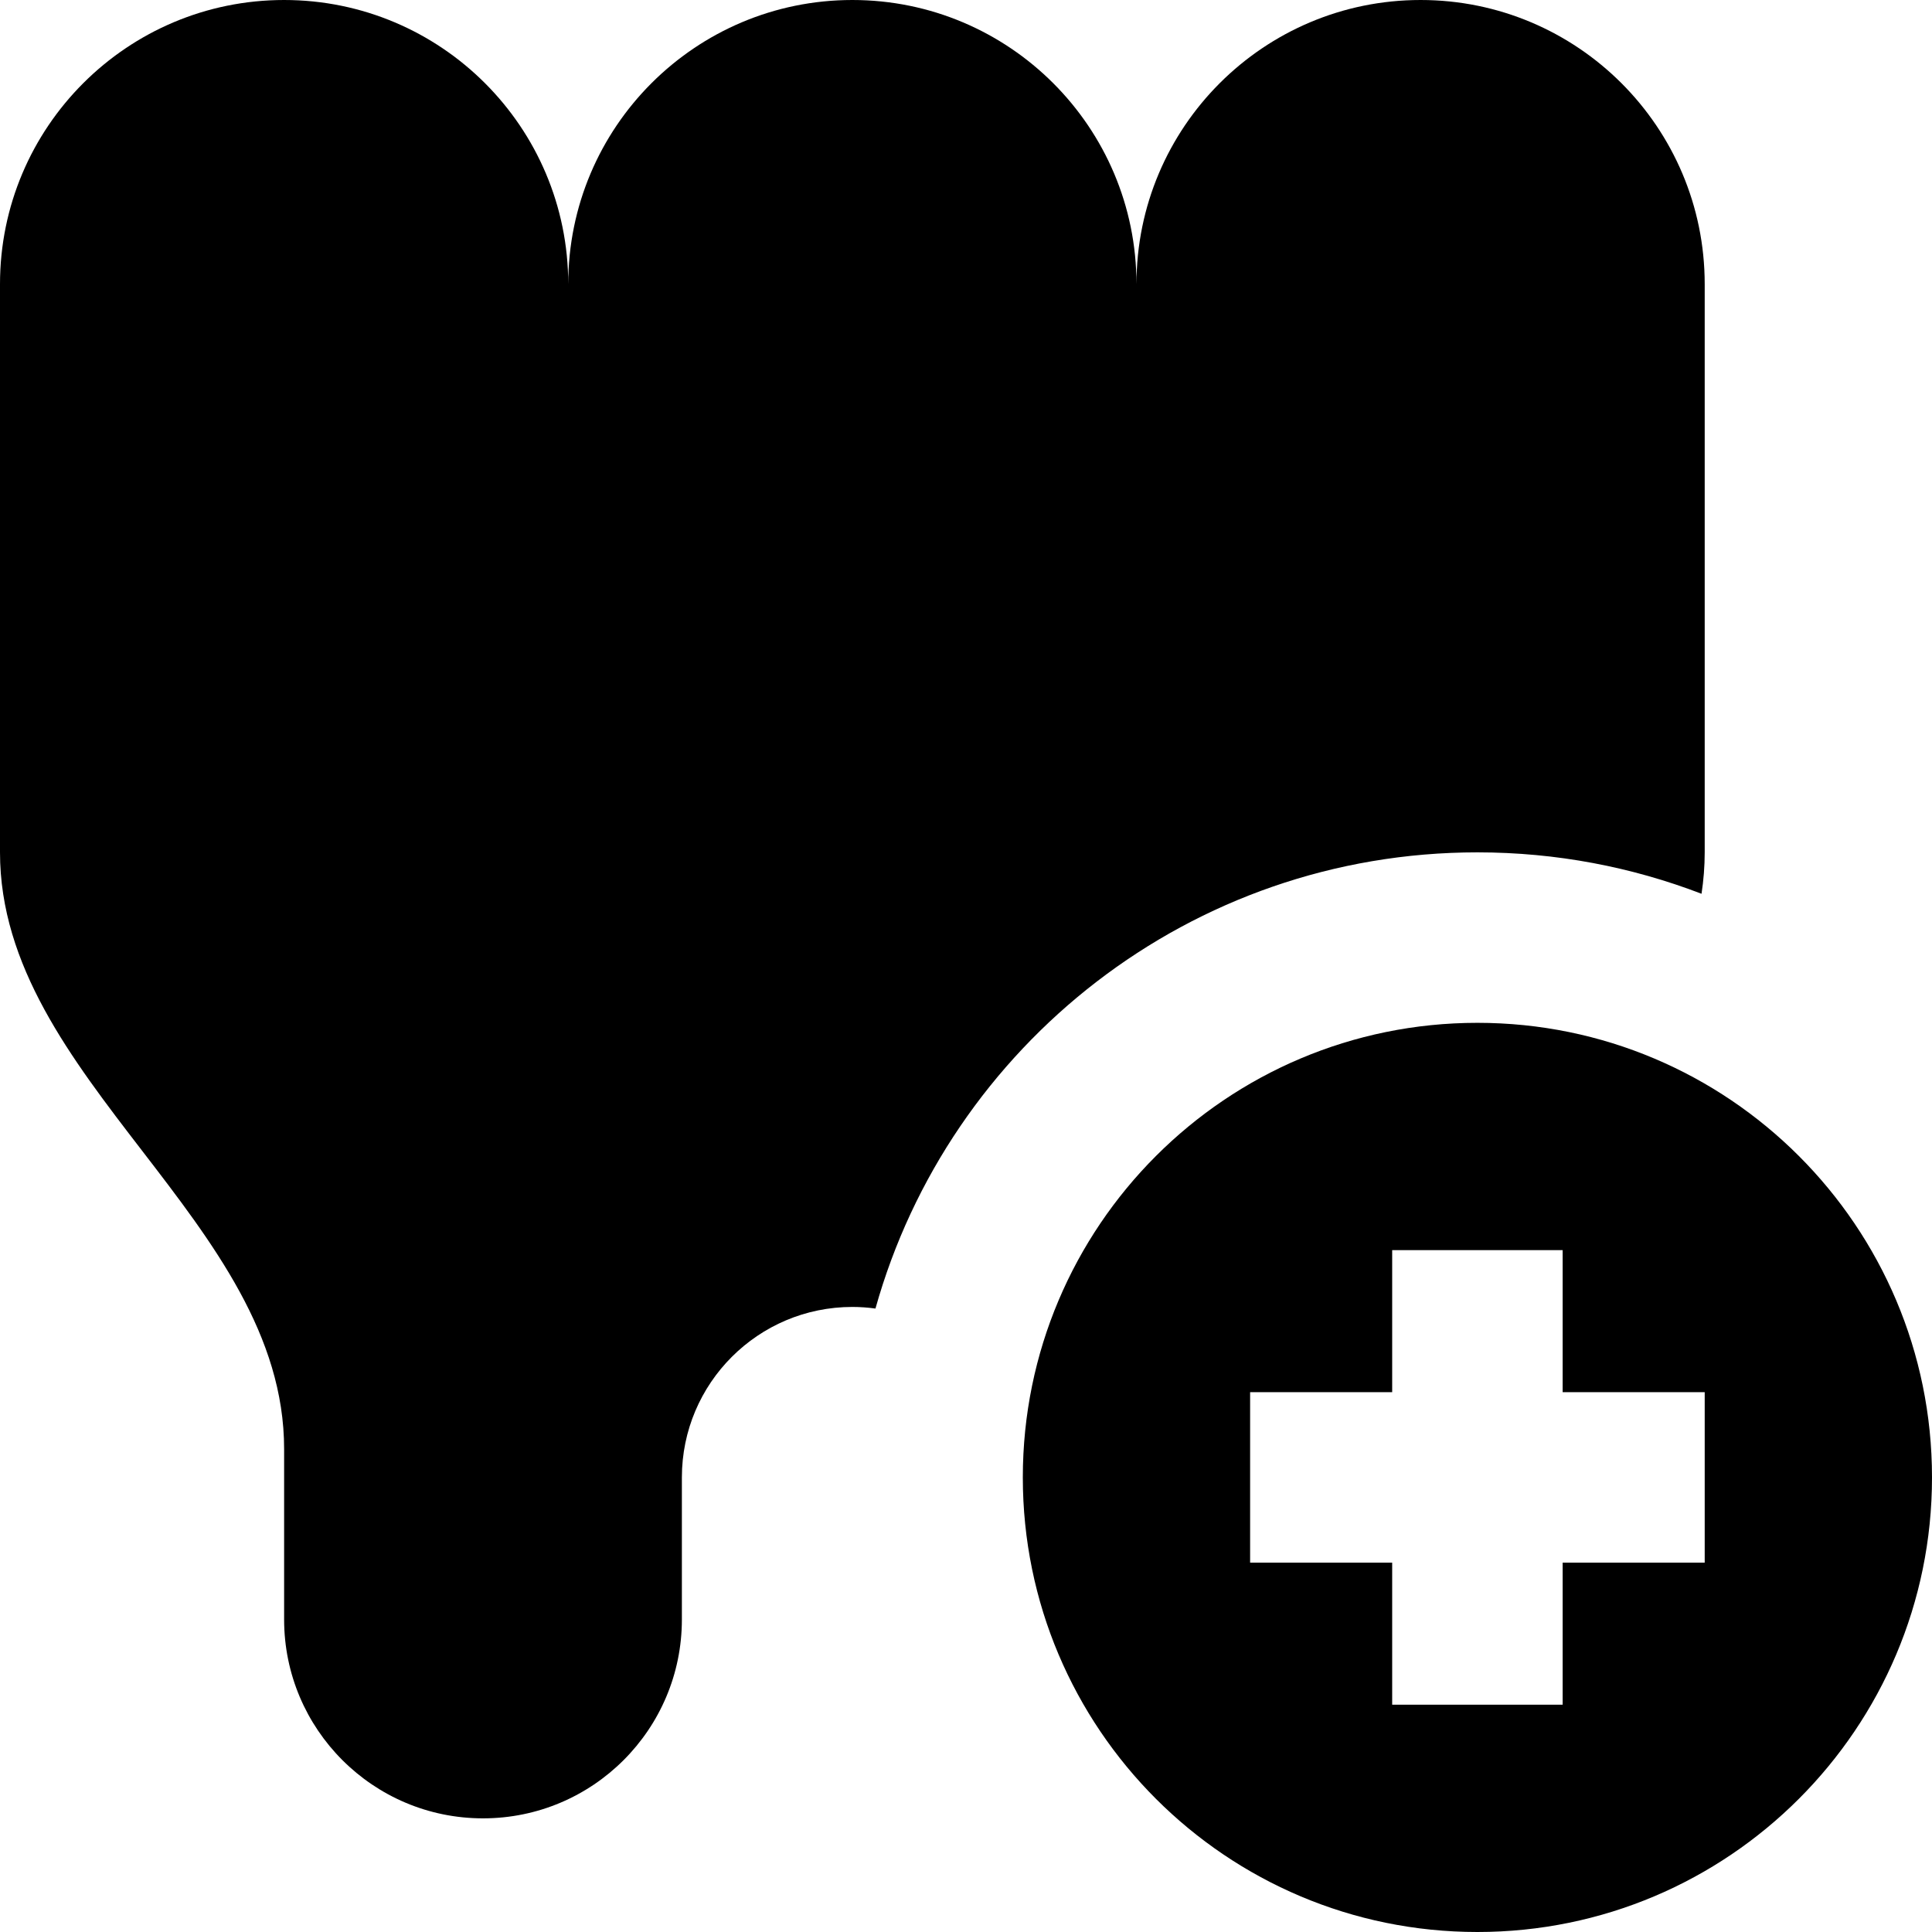
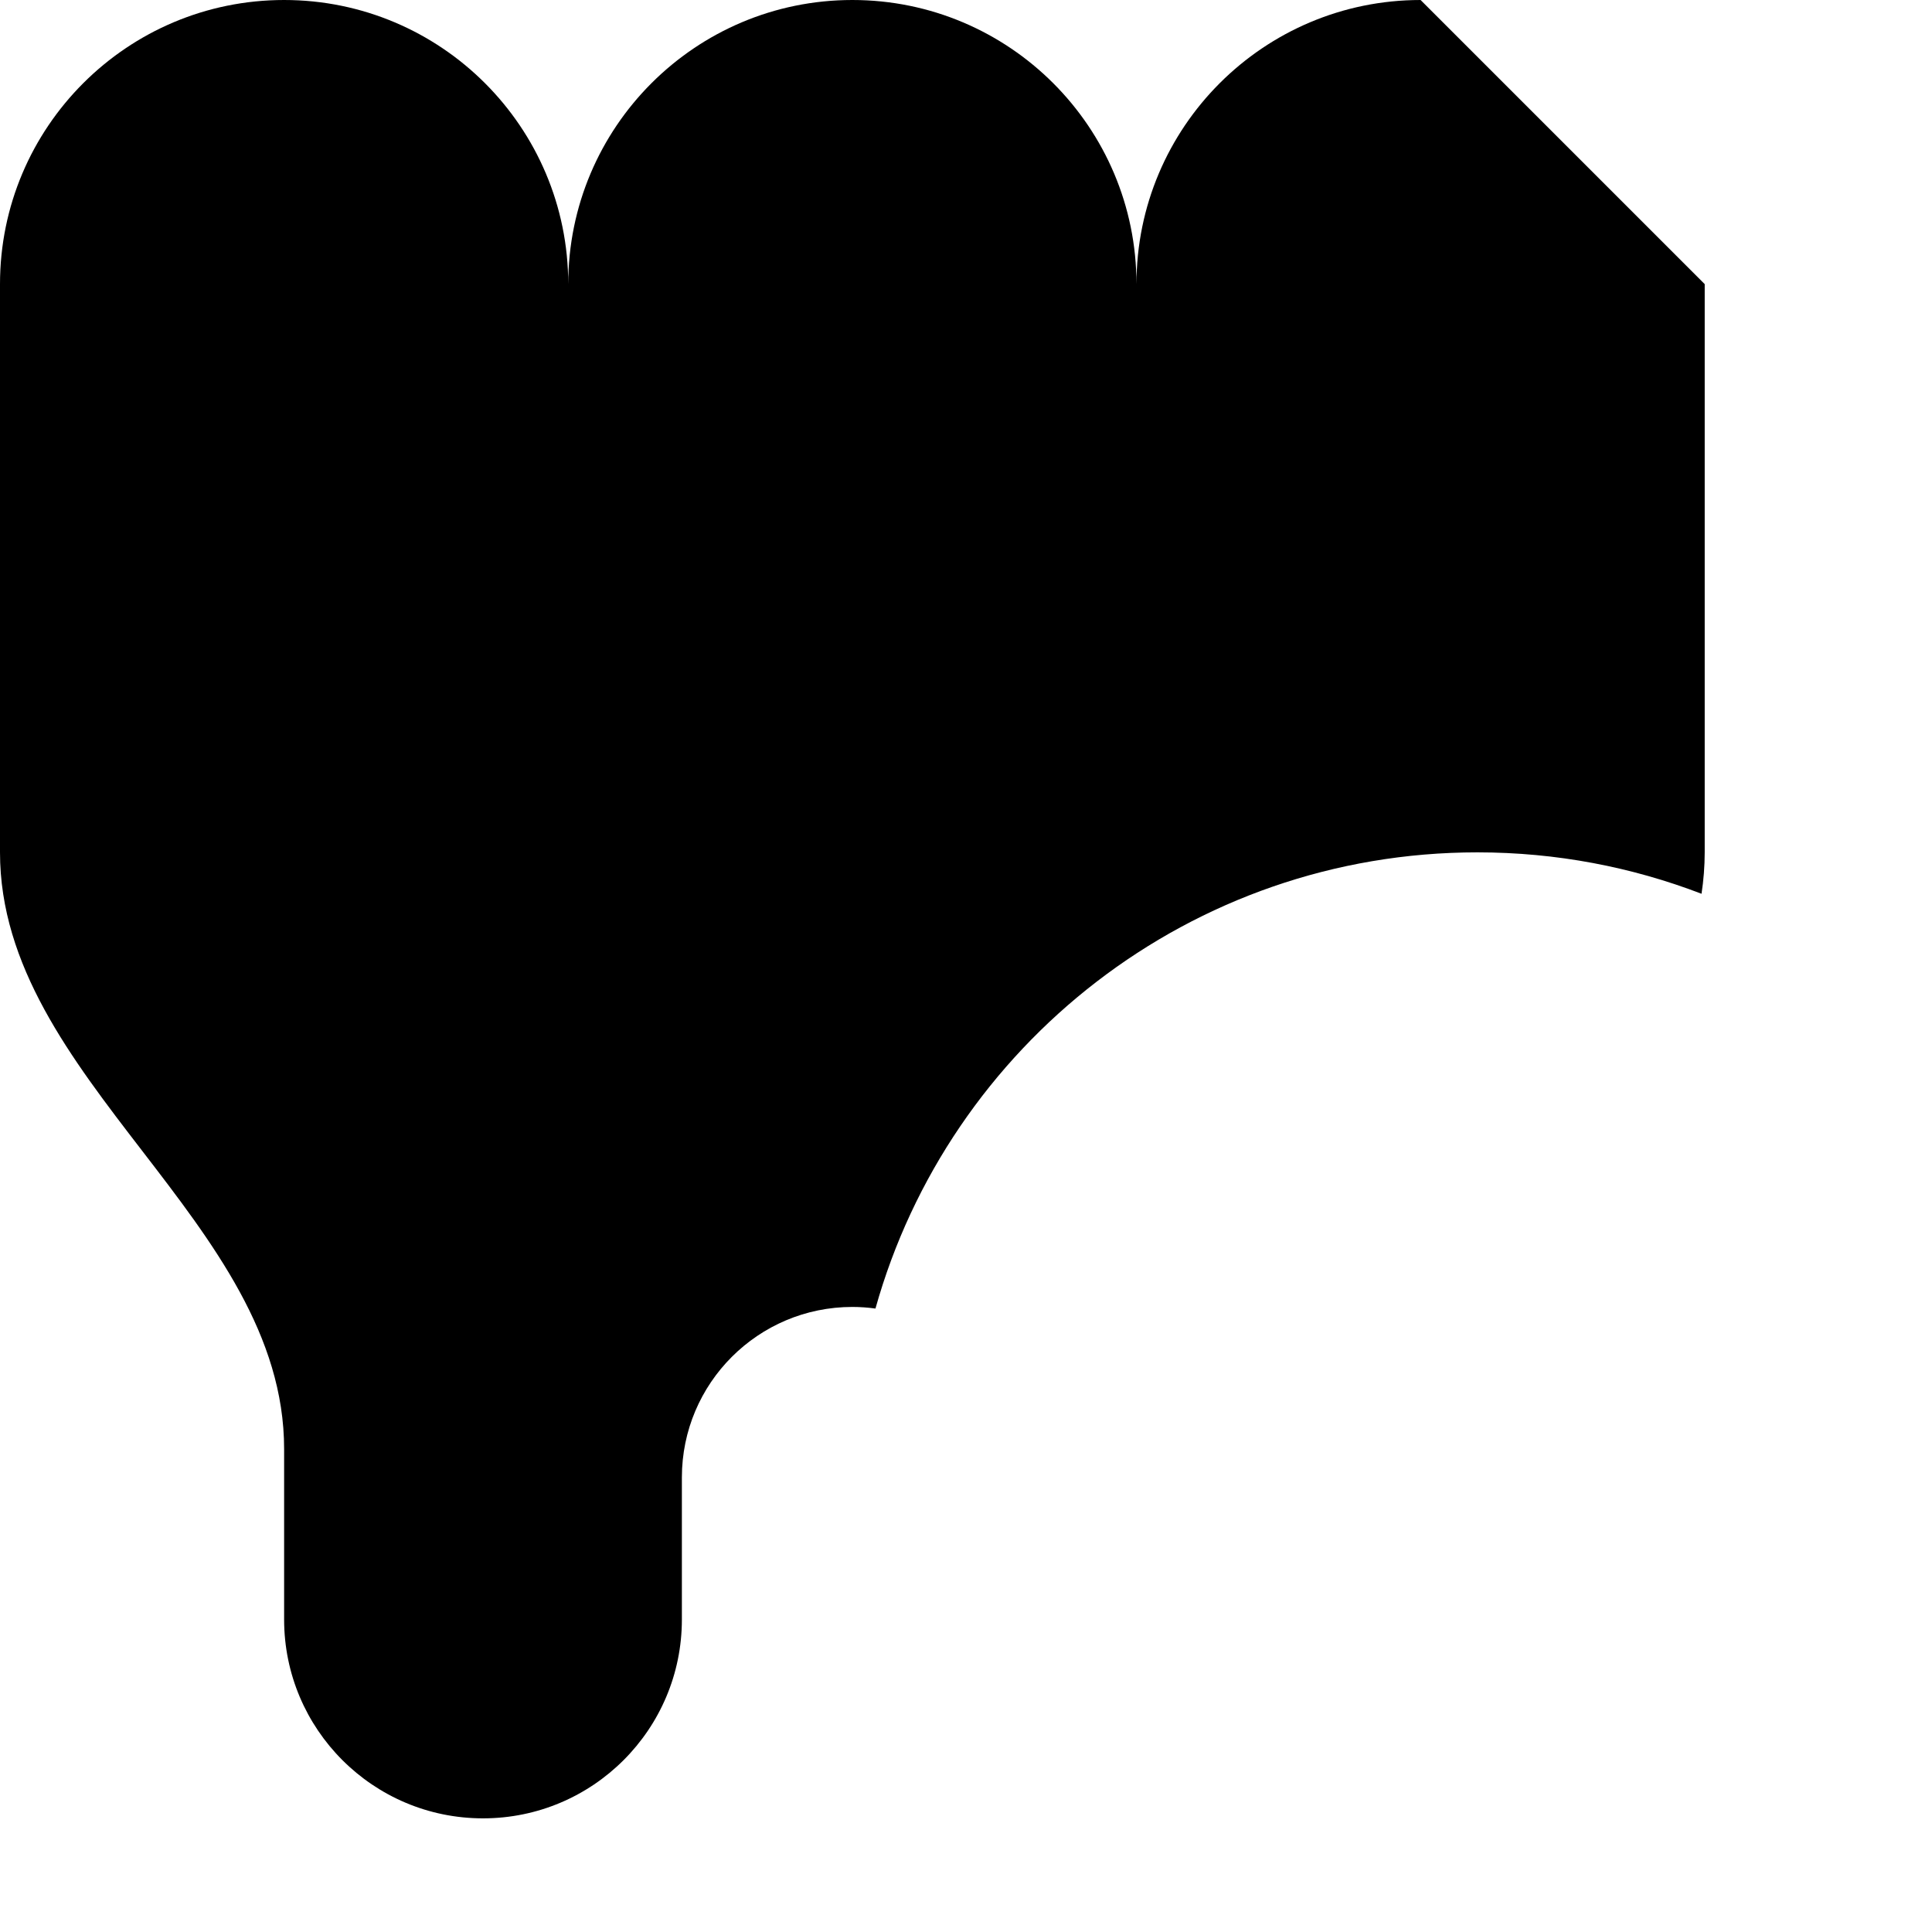
<svg xmlns="http://www.w3.org/2000/svg" fill="#000000" height="800px" width="800px" version="1.1" id="Layer_1" viewBox="0 0 512 512" xml:space="preserve">
  <g>
    <g>
-       <path d="M391.529,271.059c-66.534,0-120.471,53.936-120.471,120.471S324.995,512,391.529,512S512,458.064,512,391.529    S458.064,271.059,391.529,271.059z M451.765,414.118h-37.647v37.647h-45.177v-37.647h-37.647v-45.177h37.647v-37.647h45.177    v37.647h37.647V414.118z" />
-     </g>
+       </g>
  </g>
  <g>
    <g>
-       <path d="M376.471,0c-41.583,0-75.294,33.711-75.294,75.294C301.176,33.711,267.466,0,225.882,0s-75.294,33.711-75.294,75.294    C150.588,33.711,116.878,0,75.294,0S0,33.711,0,75.294v150.588C0,286.118,75.294,323.765,75.294,384v45.176    c0,29.109,23.597,52.706,52.706,52.706s52.706-23.597,52.706-52.706v-37.647c0-24.949,20.227-45.176,45.177-45.176    c2.078,0,4.119,0.154,6.123,0.425c19.525-69.742,83.548-120.895,159.524-120.895c20.933,0,40.954,3.893,59.392,10.978    c0.545-3.579,0.843-7.234,0.843-10.978V75.294C451.765,33.711,418.054,0,376.471,0z" />
+       <path d="M376.471,0c-41.583,0-75.294,33.711-75.294,75.294C301.176,33.711,267.466,0,225.882,0s-75.294,33.711-75.294,75.294    C150.588,33.711,116.878,0,75.294,0S0,33.711,0,75.294v150.588C0,286.118,75.294,323.765,75.294,384v45.176    c0,29.109,23.597,52.706,52.706,52.706s52.706-23.597,52.706-52.706v-37.647c0-24.949,20.227-45.176,45.177-45.176    c2.078,0,4.119,0.154,6.123,0.425c19.525-69.742,83.548-120.895,159.524-120.895c20.933,0,40.954,3.893,59.392,10.978    c0.545-3.579,0.843-7.234,0.843-10.978V75.294z" />
    </g>
  </g>
</svg>